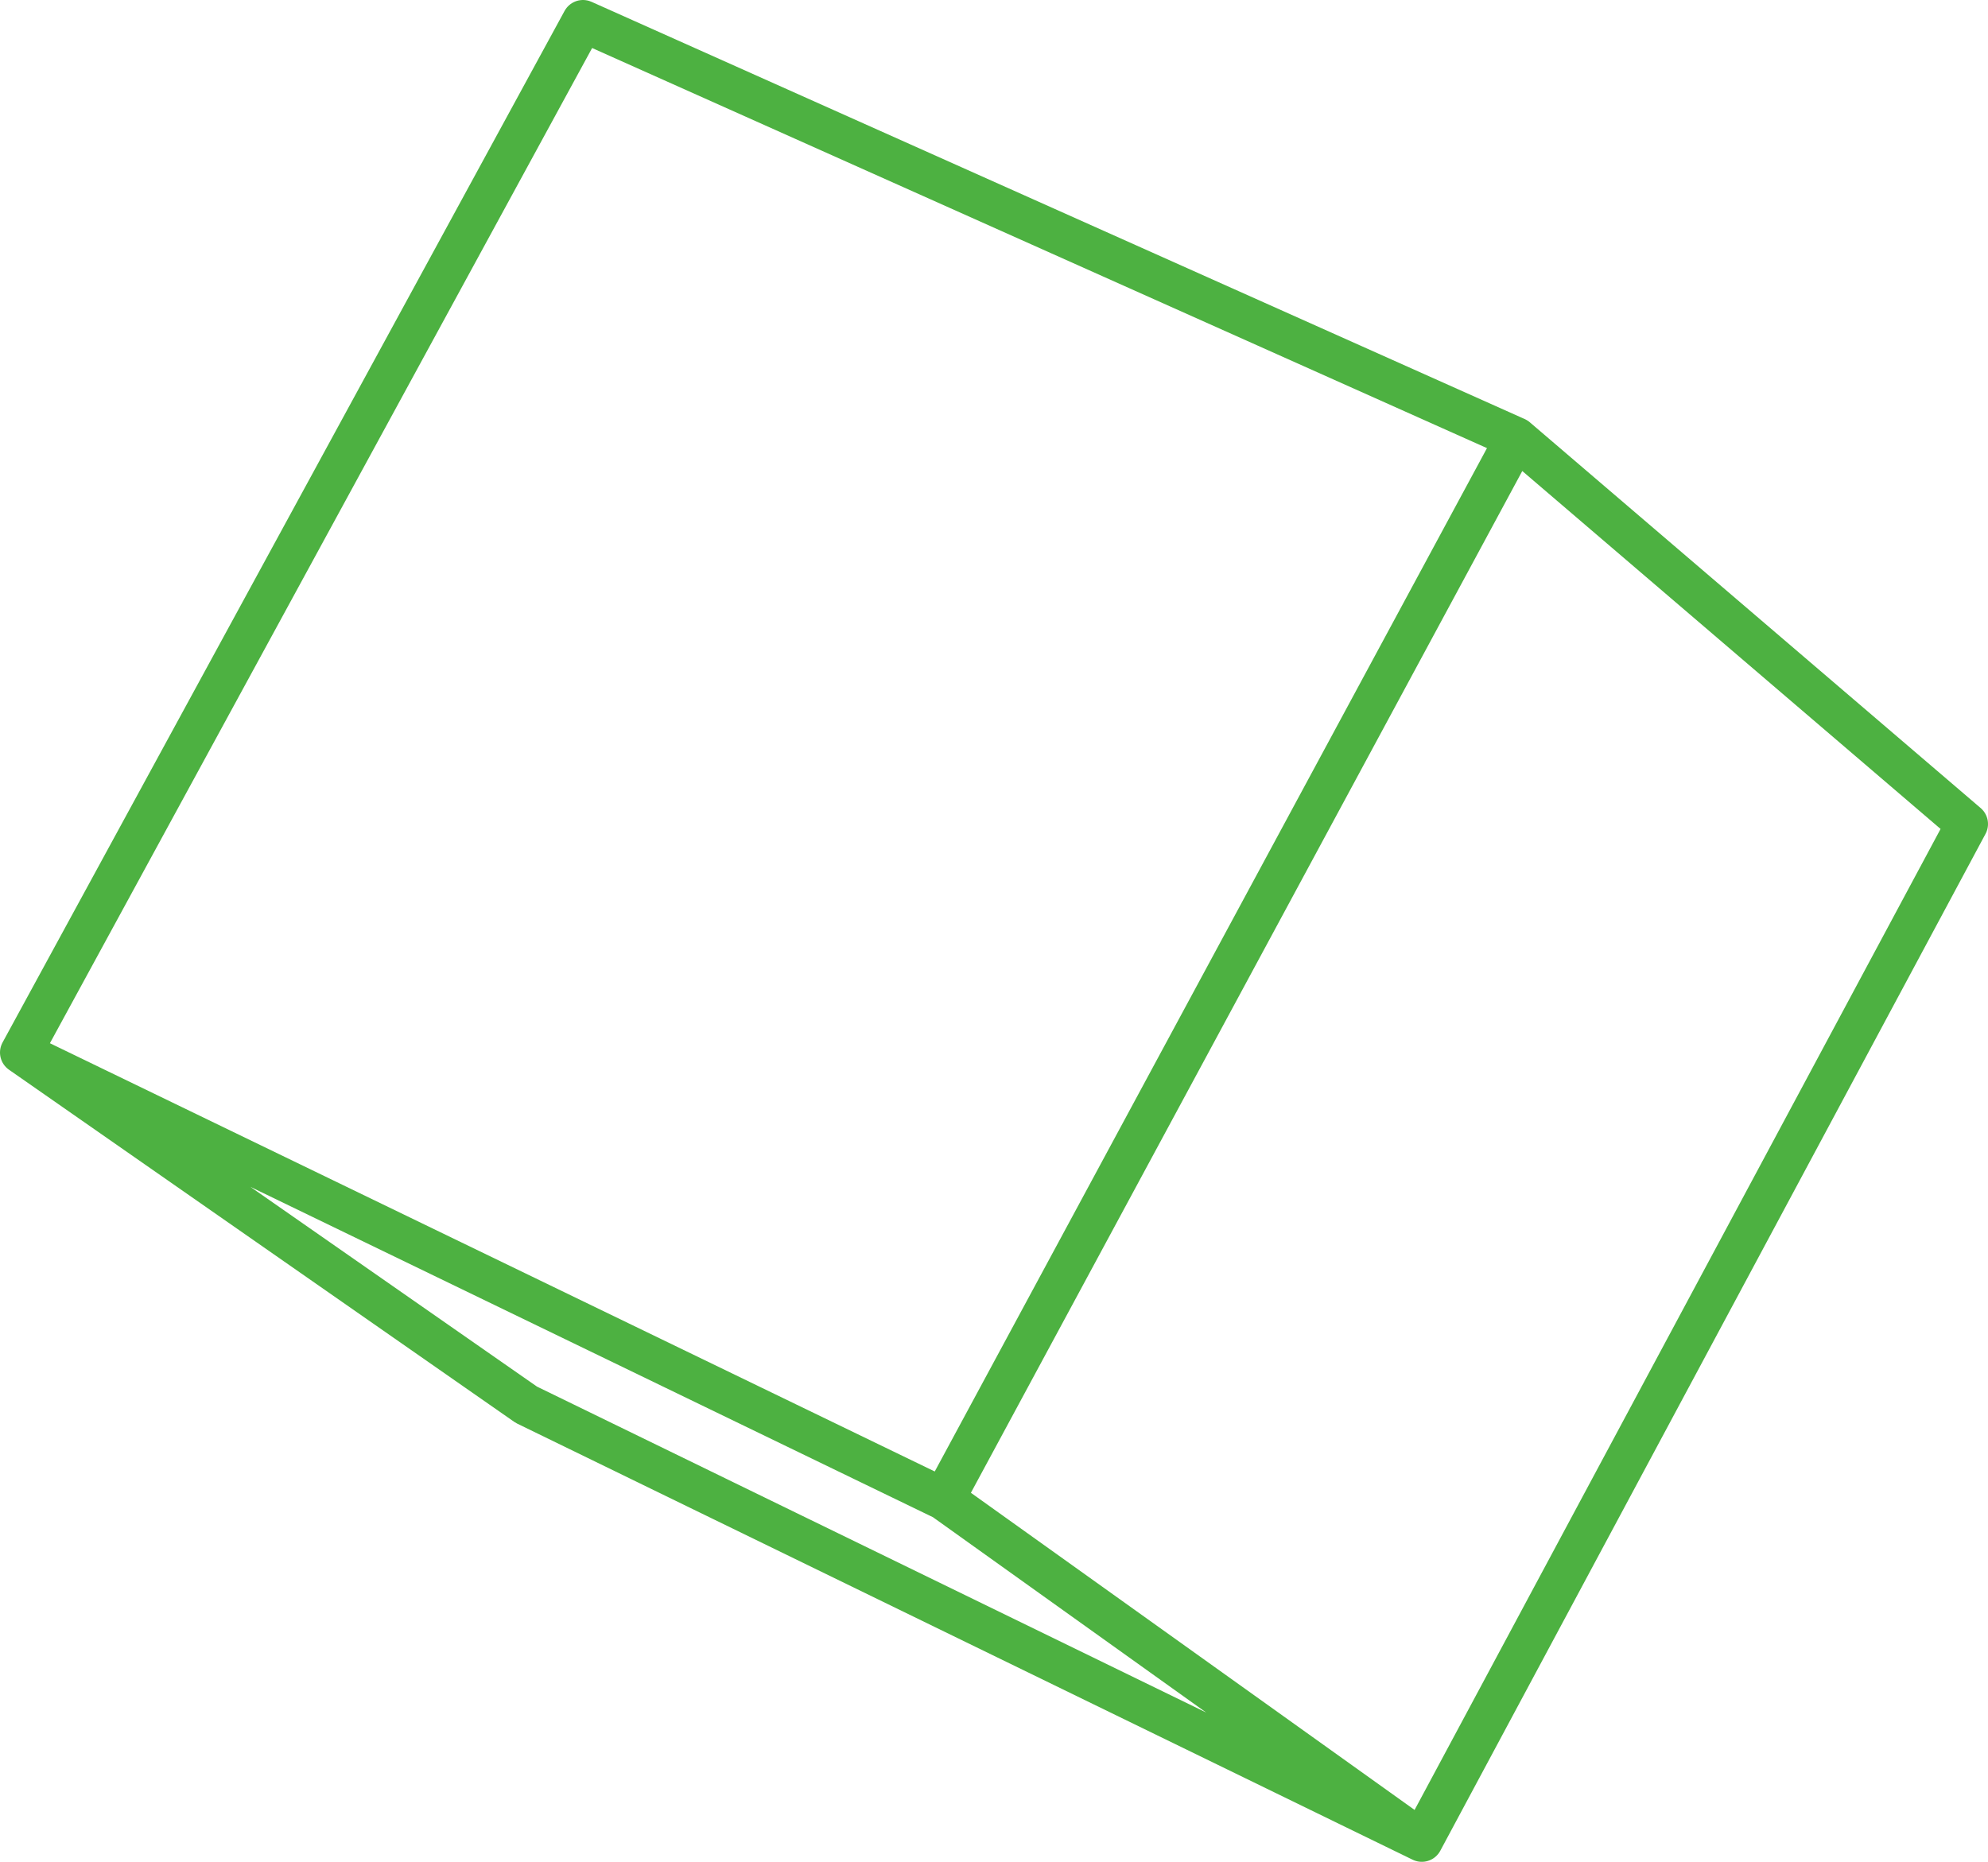
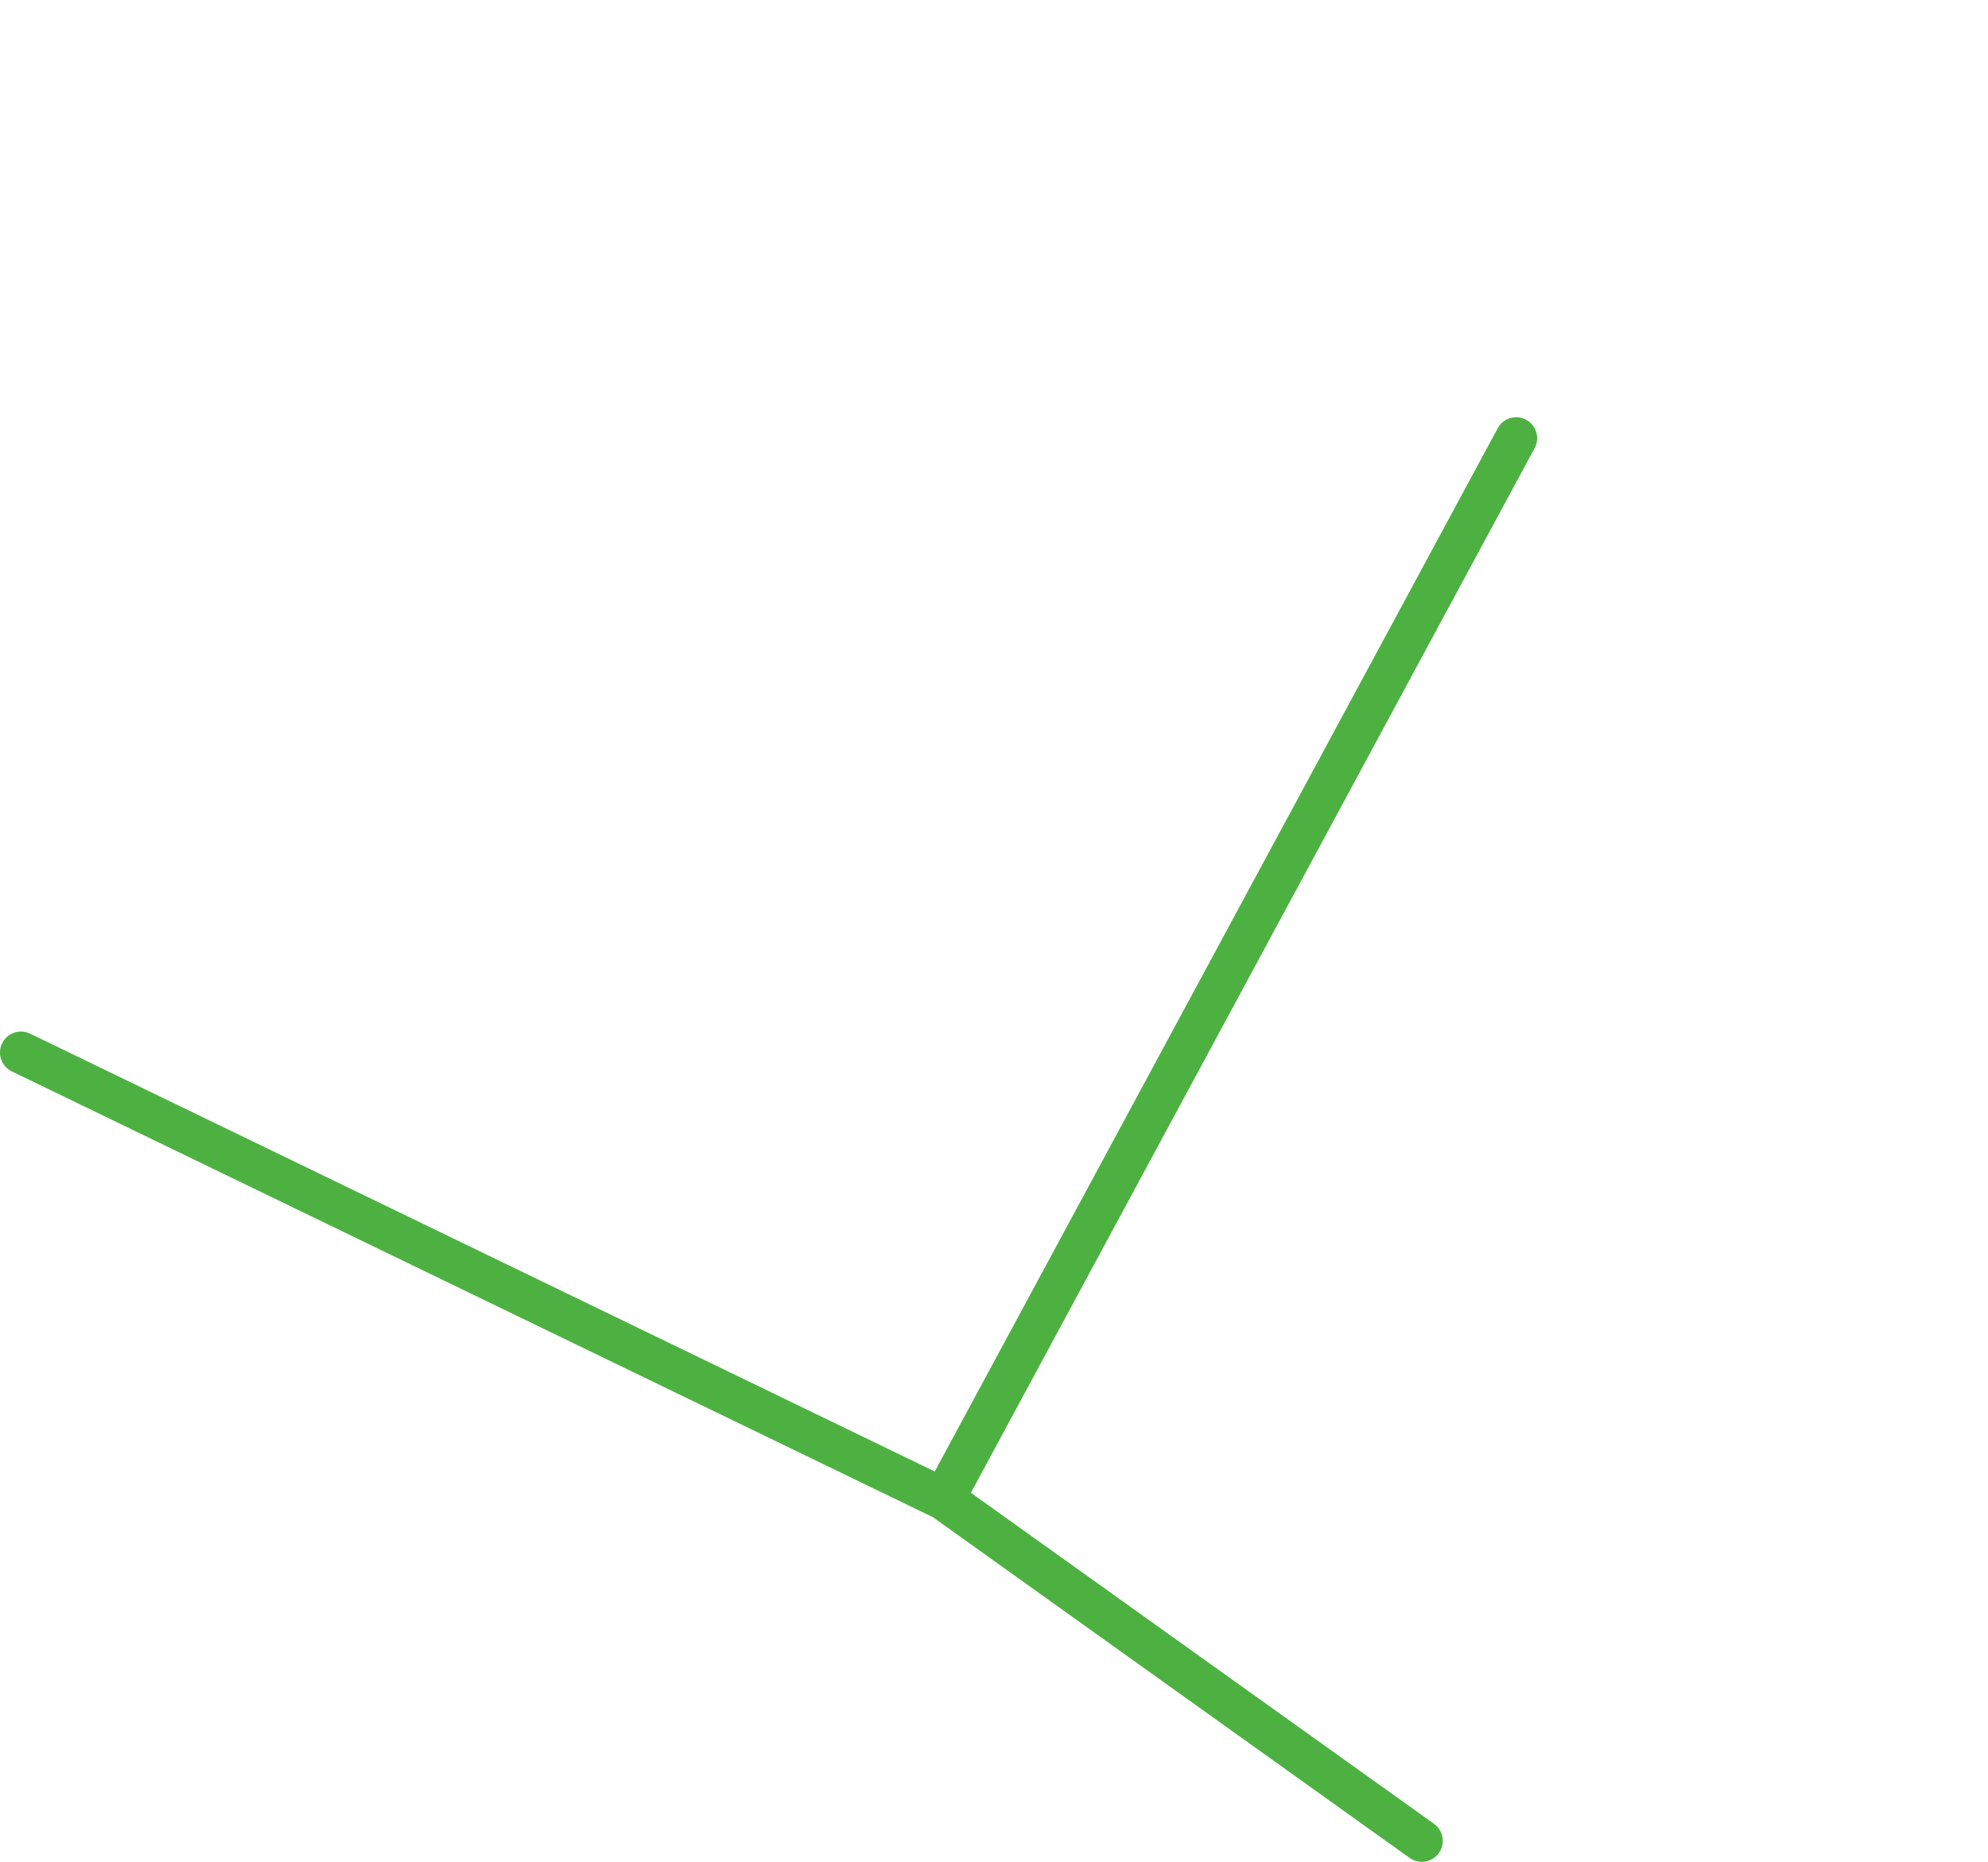
<svg xmlns="http://www.w3.org/2000/svg" height="44.4px" width="47.4px">
  <g transform="matrix(1.0, 0.0, 0.0, 1.0, 23.7, 22.2)">
-     <path d="M23.2 -2.55 L10.2 21.7 -11.15 11.3 -23.2 2.9 -9.8 -21.7 12.45 -11.75 23.2 -2.55 M-23.2 2.9 L-1.2 13.55 12.45 -11.75 M10.2 21.7 L-1.2 13.55" fill="none" stroke="#4db141" stroke-linecap="round" stroke-linejoin="round" stroke-width="1.0" />
+     <path d="M23.2 -2.55 M-23.2 2.9 L-1.2 13.55 12.45 -11.75 M10.2 21.7 L-1.2 13.55" fill="none" stroke="#4db141" stroke-linecap="round" stroke-linejoin="round" stroke-width="1.0" />
  </g>
</svg>